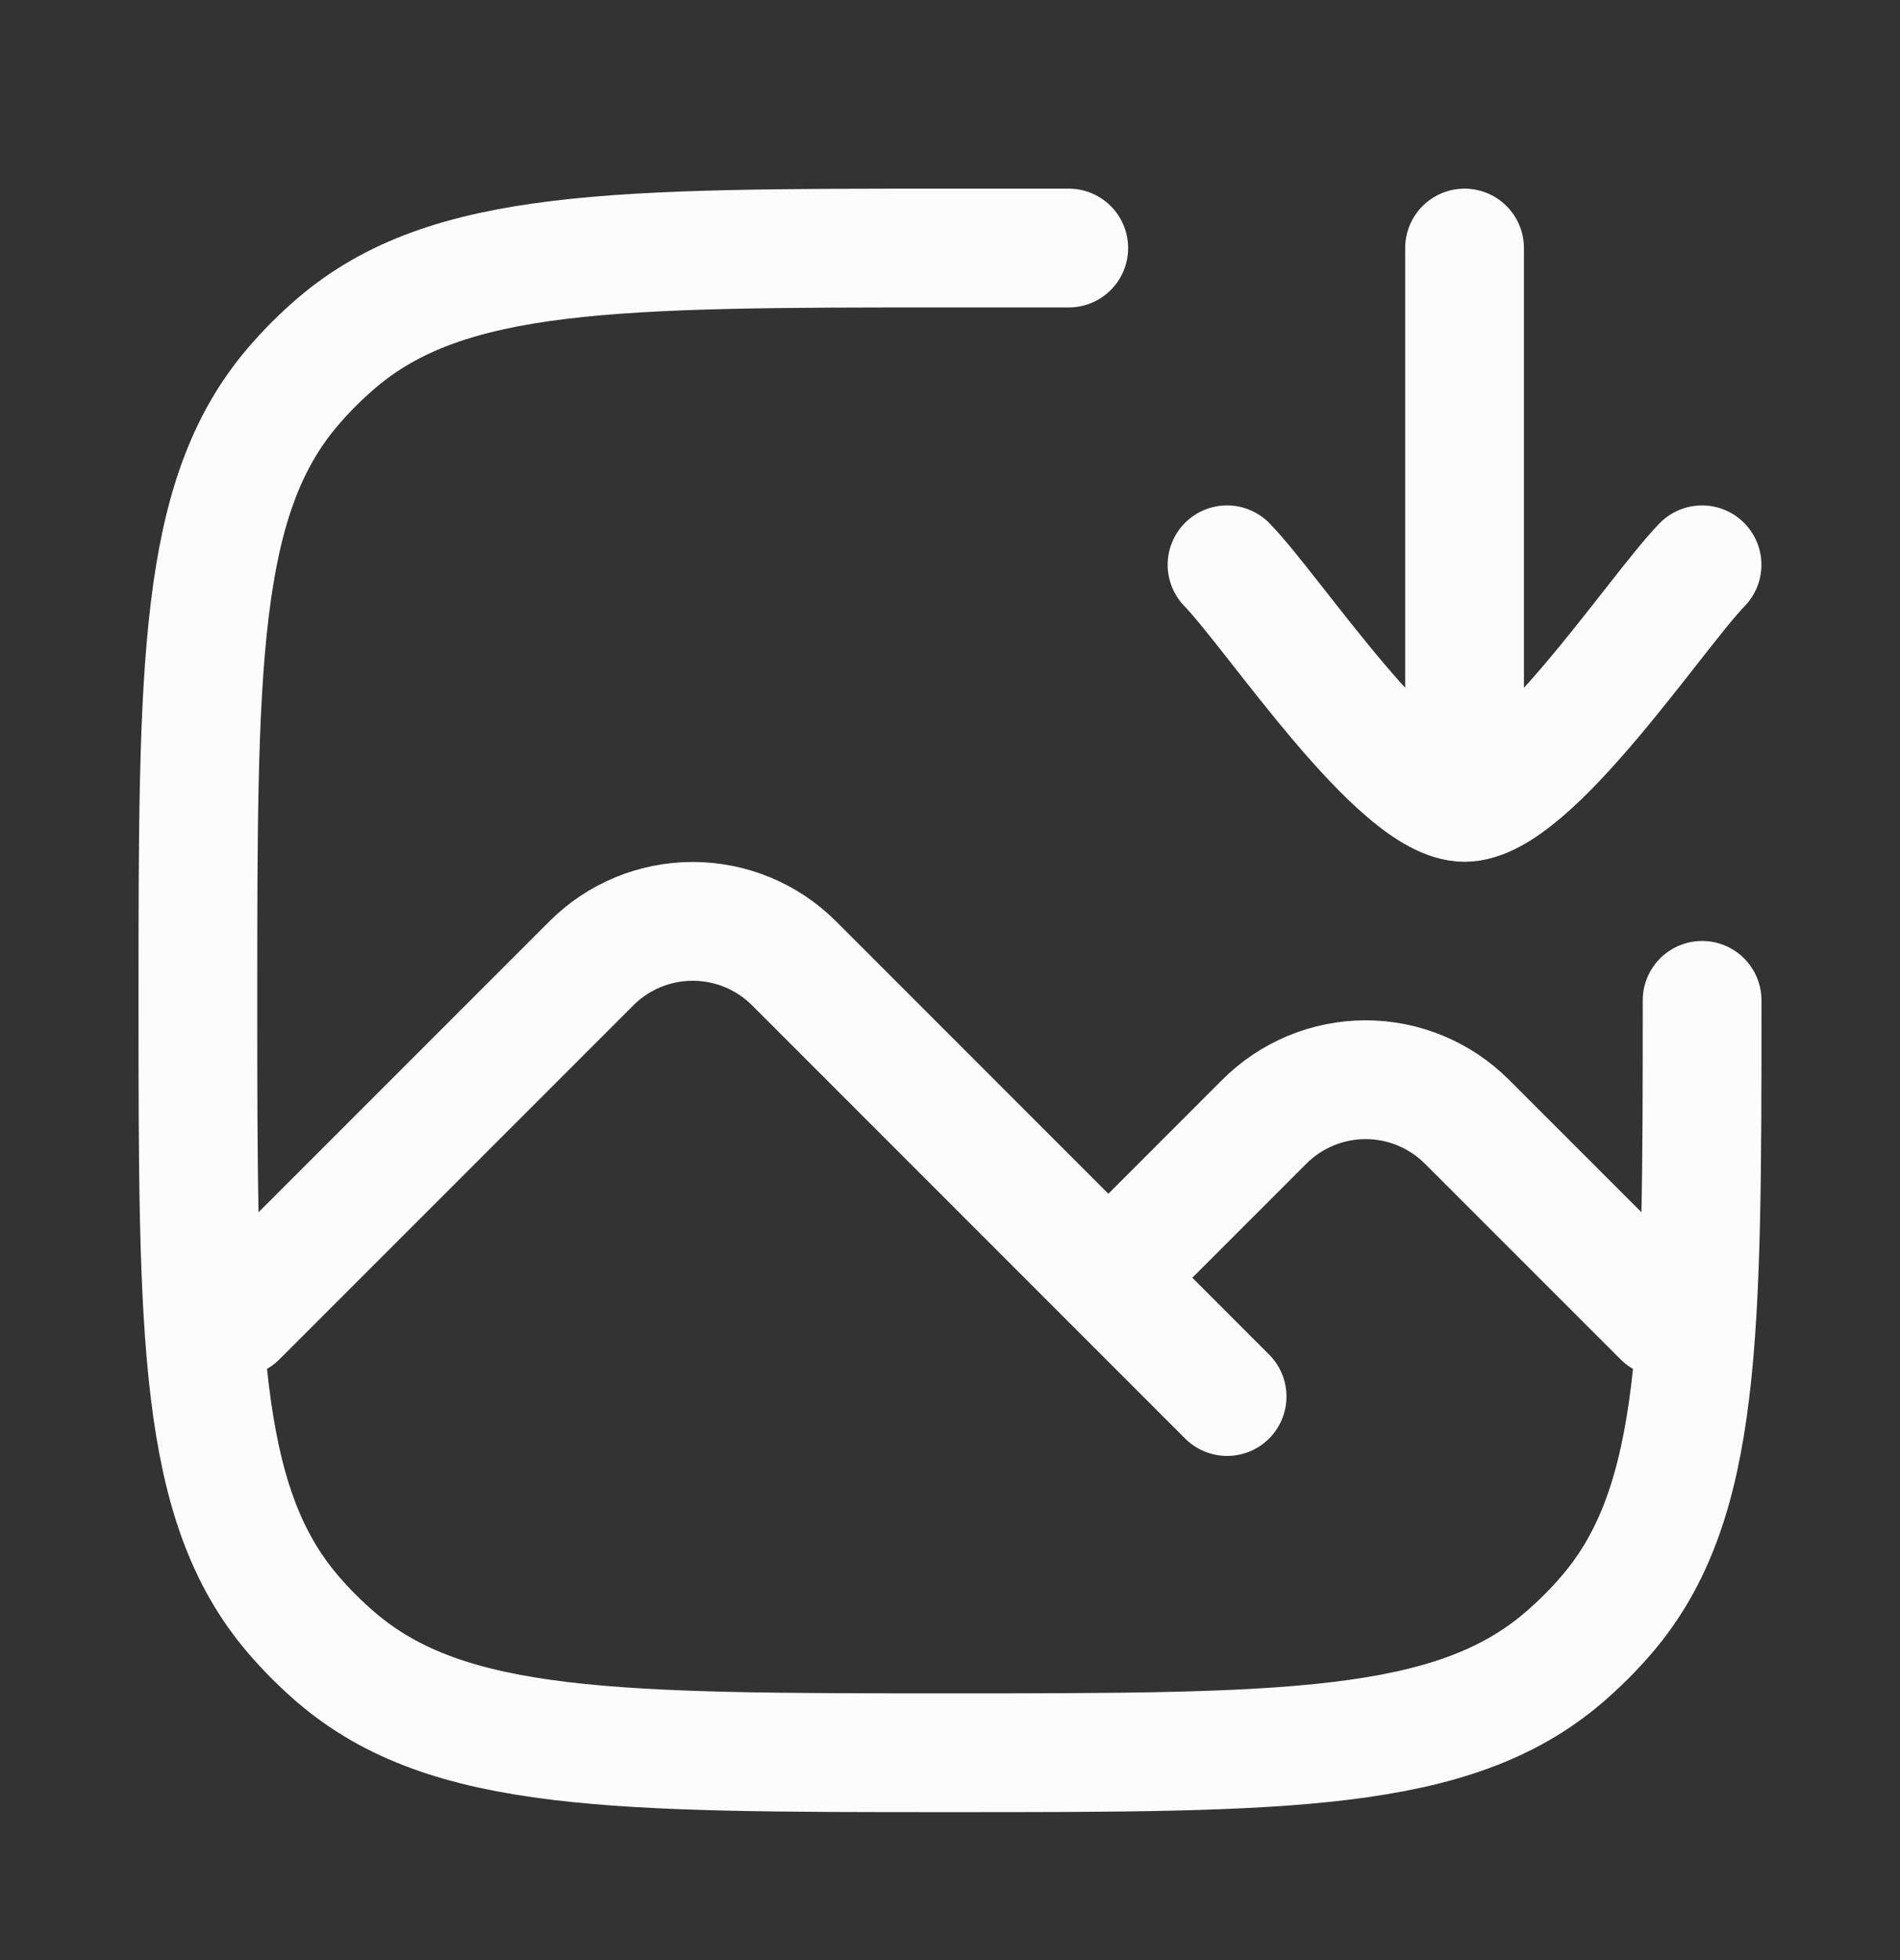
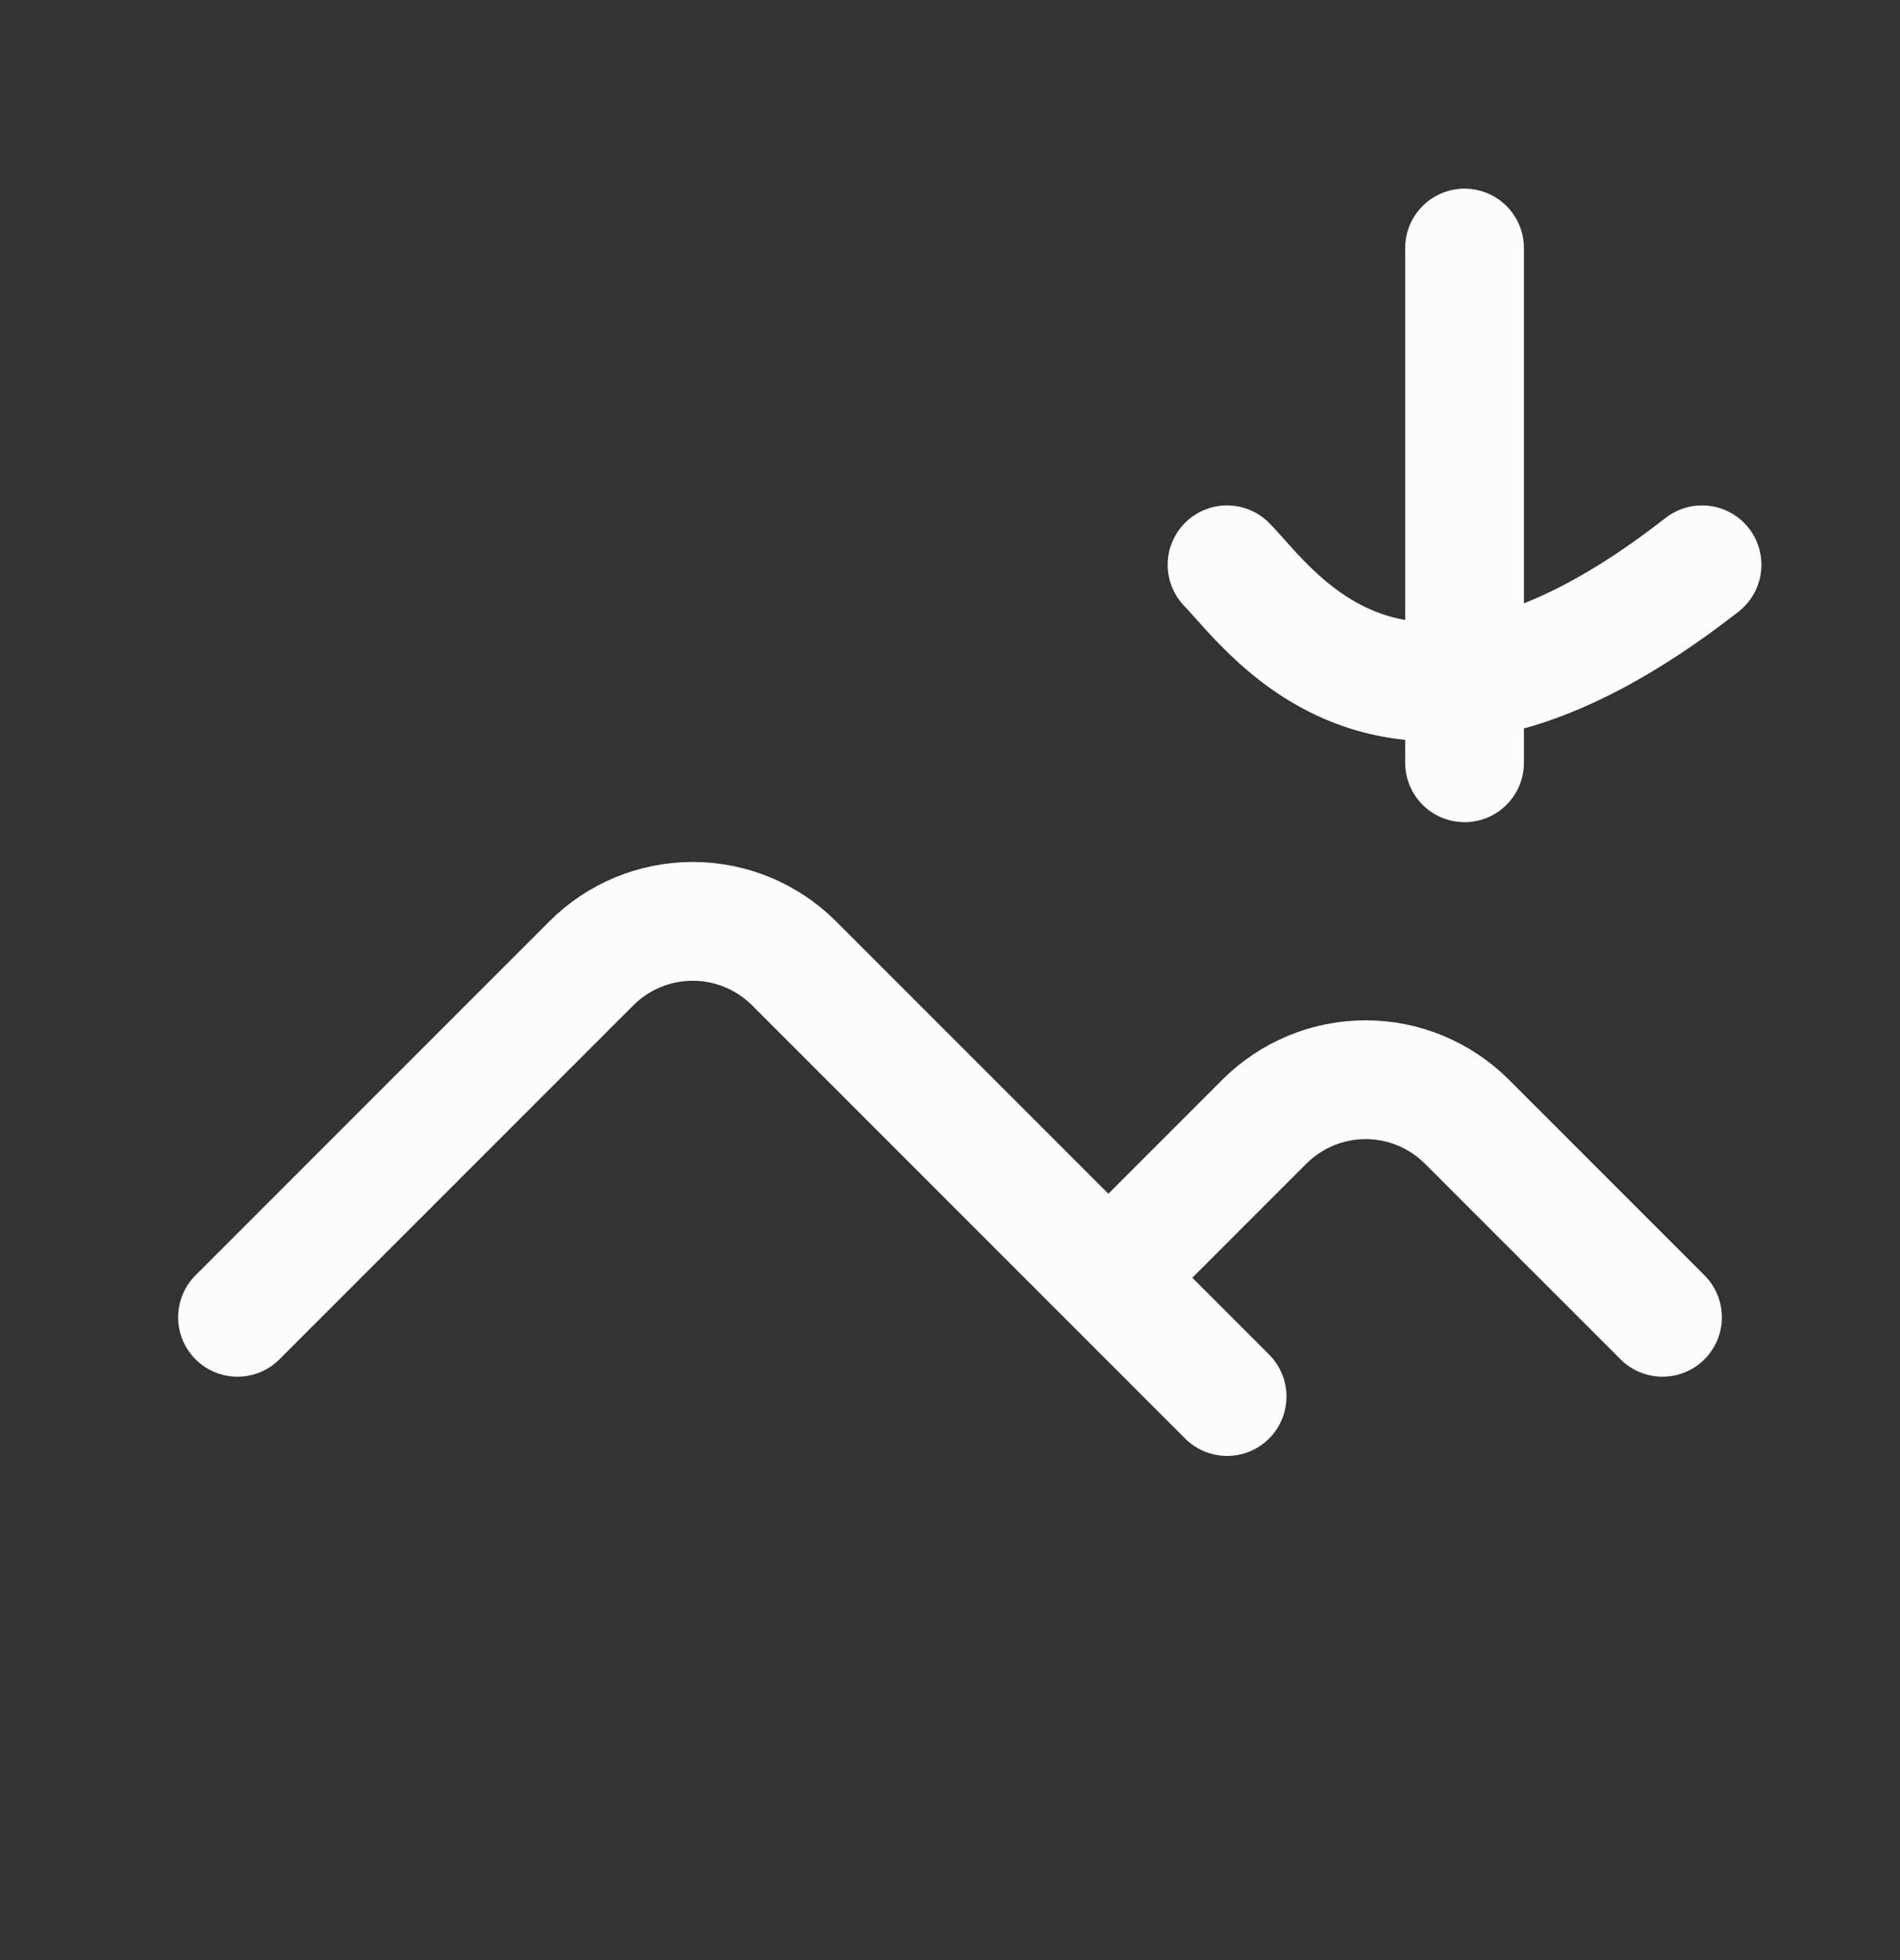
<svg xmlns="http://www.w3.org/2000/svg" width="32" height="33" viewBox="0 0 32 33" fill="none">
  <rect x="0" y="0" width="32" height="33" fill="#333333" stroke="none" />
  <path d="M4 22.178L9.96 16.219C10.412 15.766 11.026 15.512 11.667 15.512C12.307 15.512 12.921 15.766 13.374 16.219L18.667 21.512M18.667 21.512L20.667 23.512M18.667 21.512L21.293 18.886C21.746 18.433 22.36 18.178 23 18.178C23.64 18.178 24.254 18.433 24.707 18.886L28 22.178" stroke="#FCFCFC" stroke-width="2" stroke-linecap="round" stroke-linejoin="round" />
-   <path d="M28.667 16.842C28.667 22.482 28.667 25.302 27.07 27.172C26.843 27.438 26.595 27.685 26.33 27.912C24.46 29.509 21.64 29.509 16 29.509C10.361 29.509 7.541 29.509 5.671 27.912C5.405 27.685 5.158 27.438 4.931 27.172C3.333 25.302 3.333 22.482 3.333 16.842C3.333 11.203 3.333 8.383 4.931 6.513C5.158 6.247 5.405 6 5.671 5.773C7.541 4.176 10.361 4.176 16 4.176H18" stroke="#FCFCFC" stroke-width="2" stroke-linecap="round" stroke-linejoin="round" />
-   <path d="M28.666 9.509C27.88 10.318 25.787 13.509 24.666 13.509C23.546 13.509 21.453 10.318 20.666 9.509M24.666 12.842V4.176" stroke="#FCFCFC" stroke-width="2" stroke-linecap="round" stroke-linejoin="round" />
+   <path d="M28.666 9.509C23.546 13.509 21.453 10.318 20.666 9.509M24.666 12.842V4.176" stroke="#FCFCFC" stroke-width="2" stroke-linecap="round" stroke-linejoin="round" />
</svg>